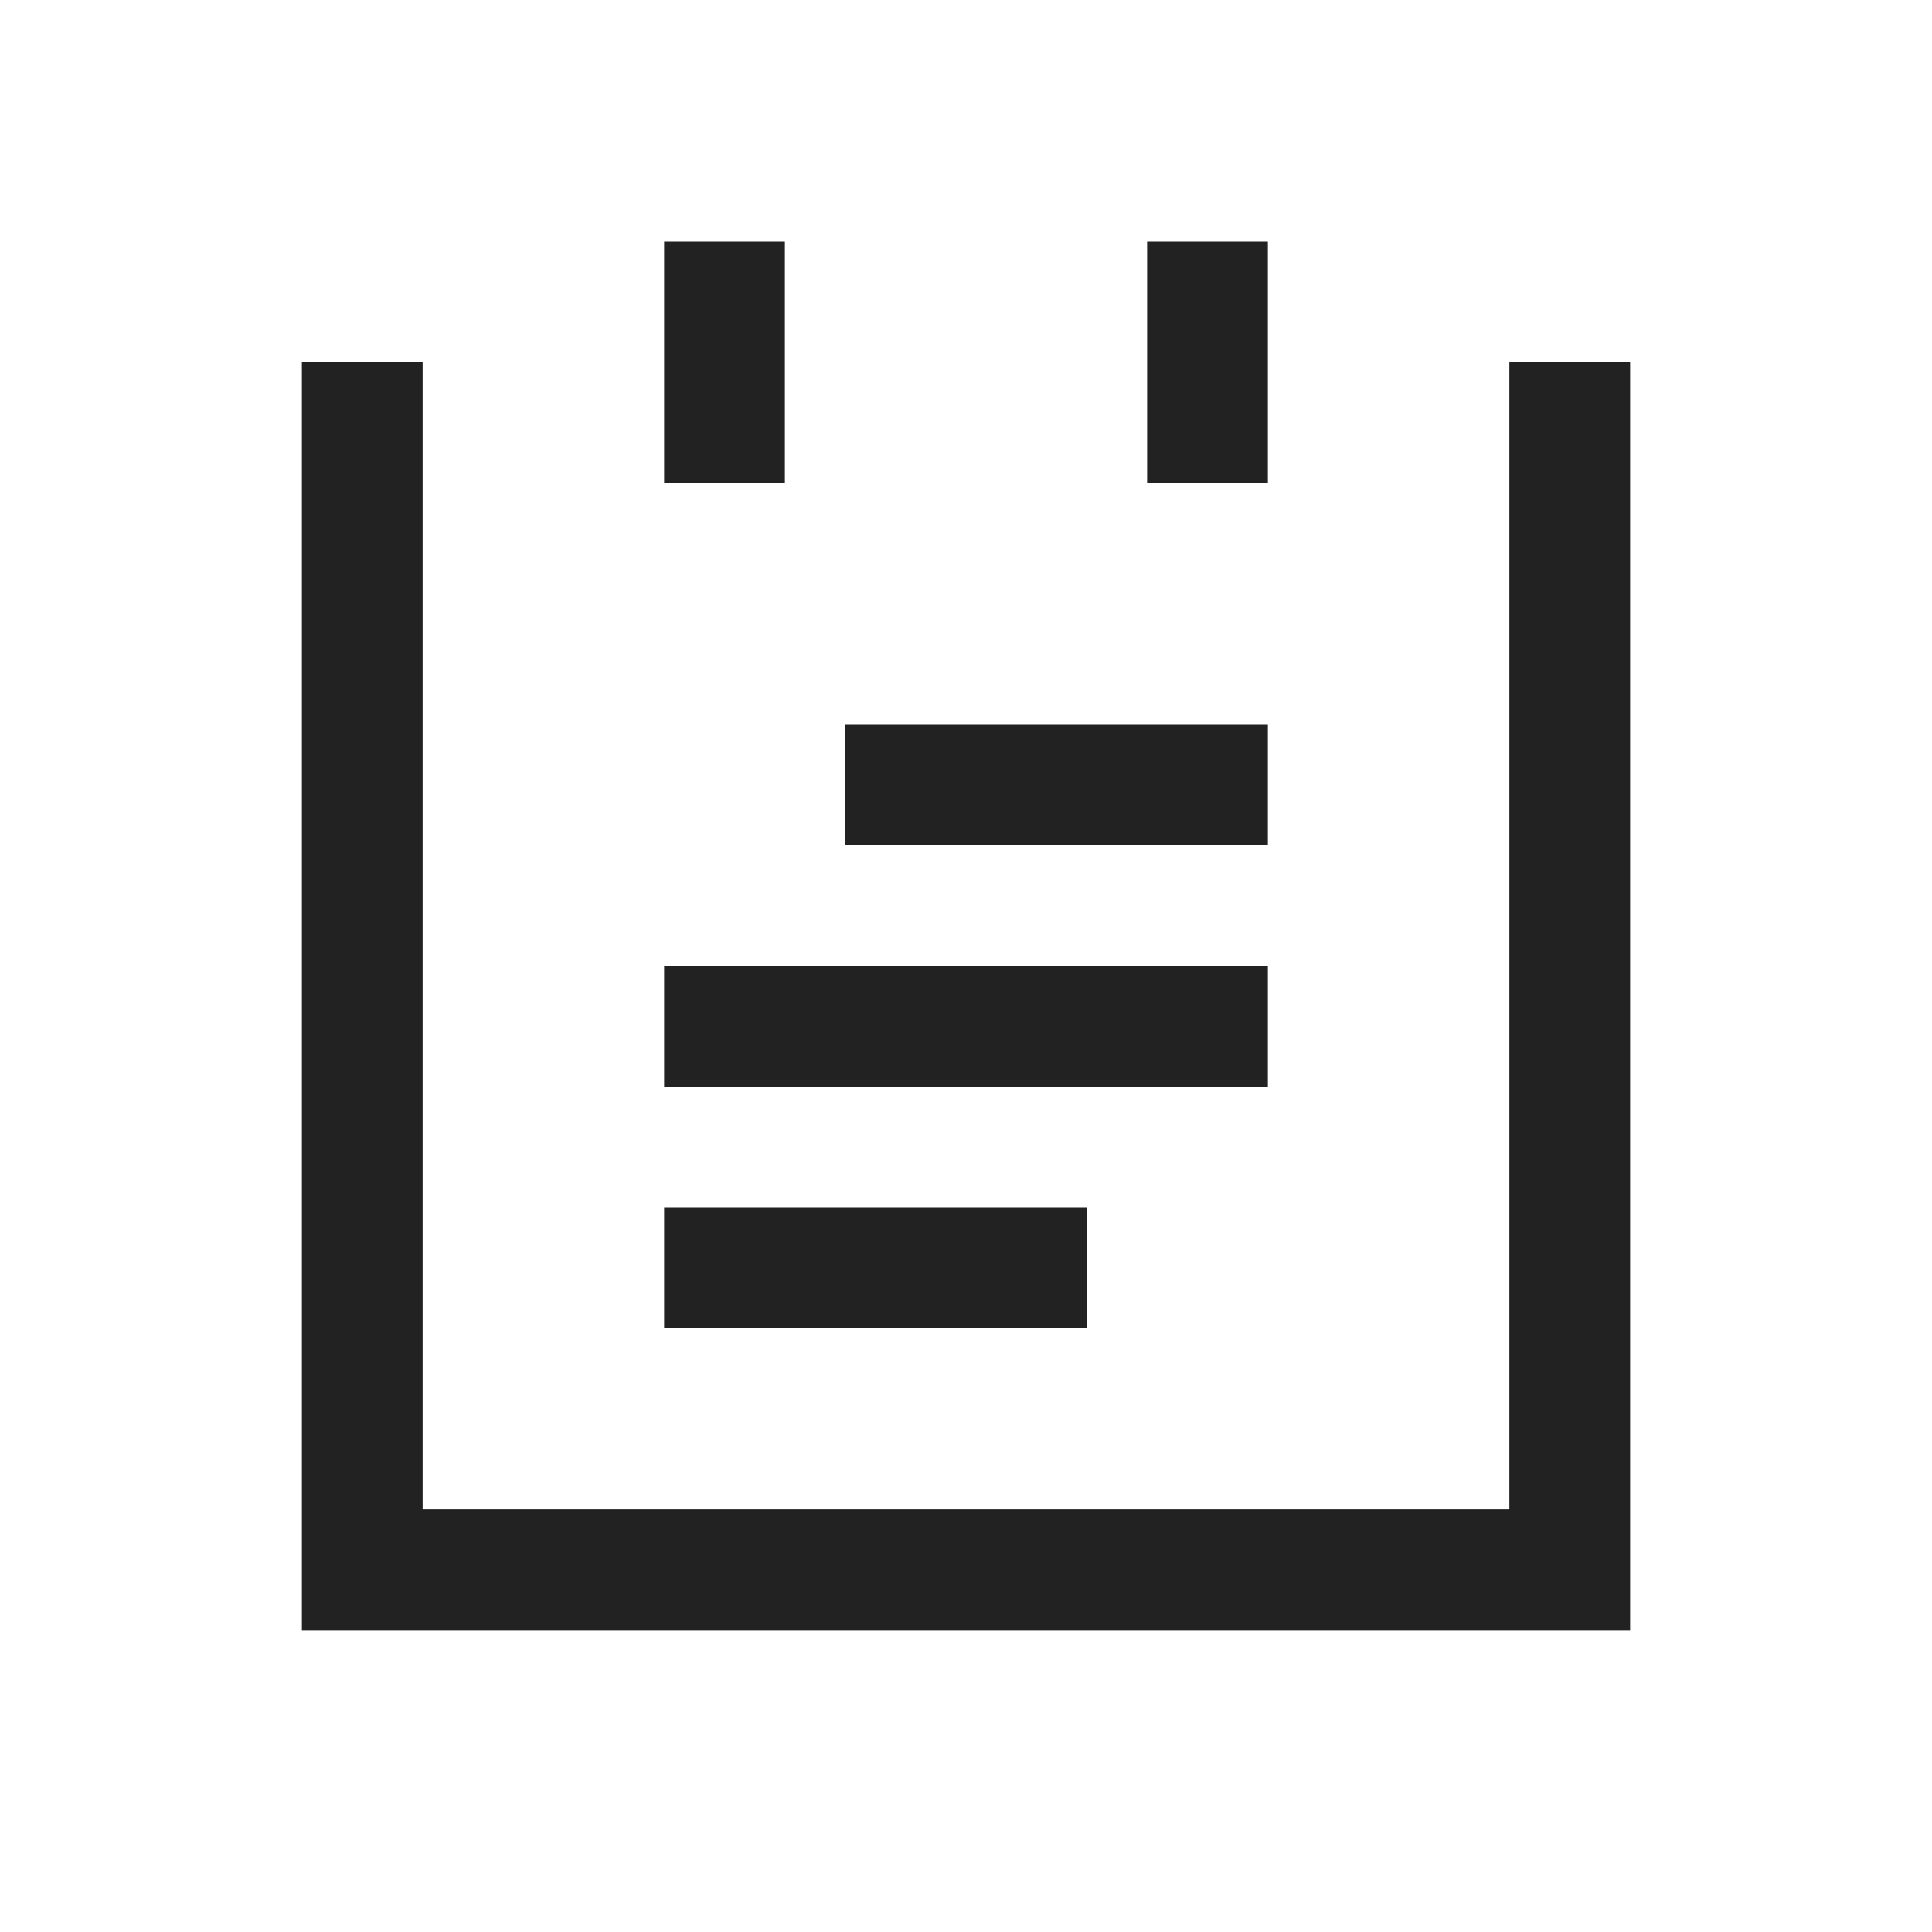
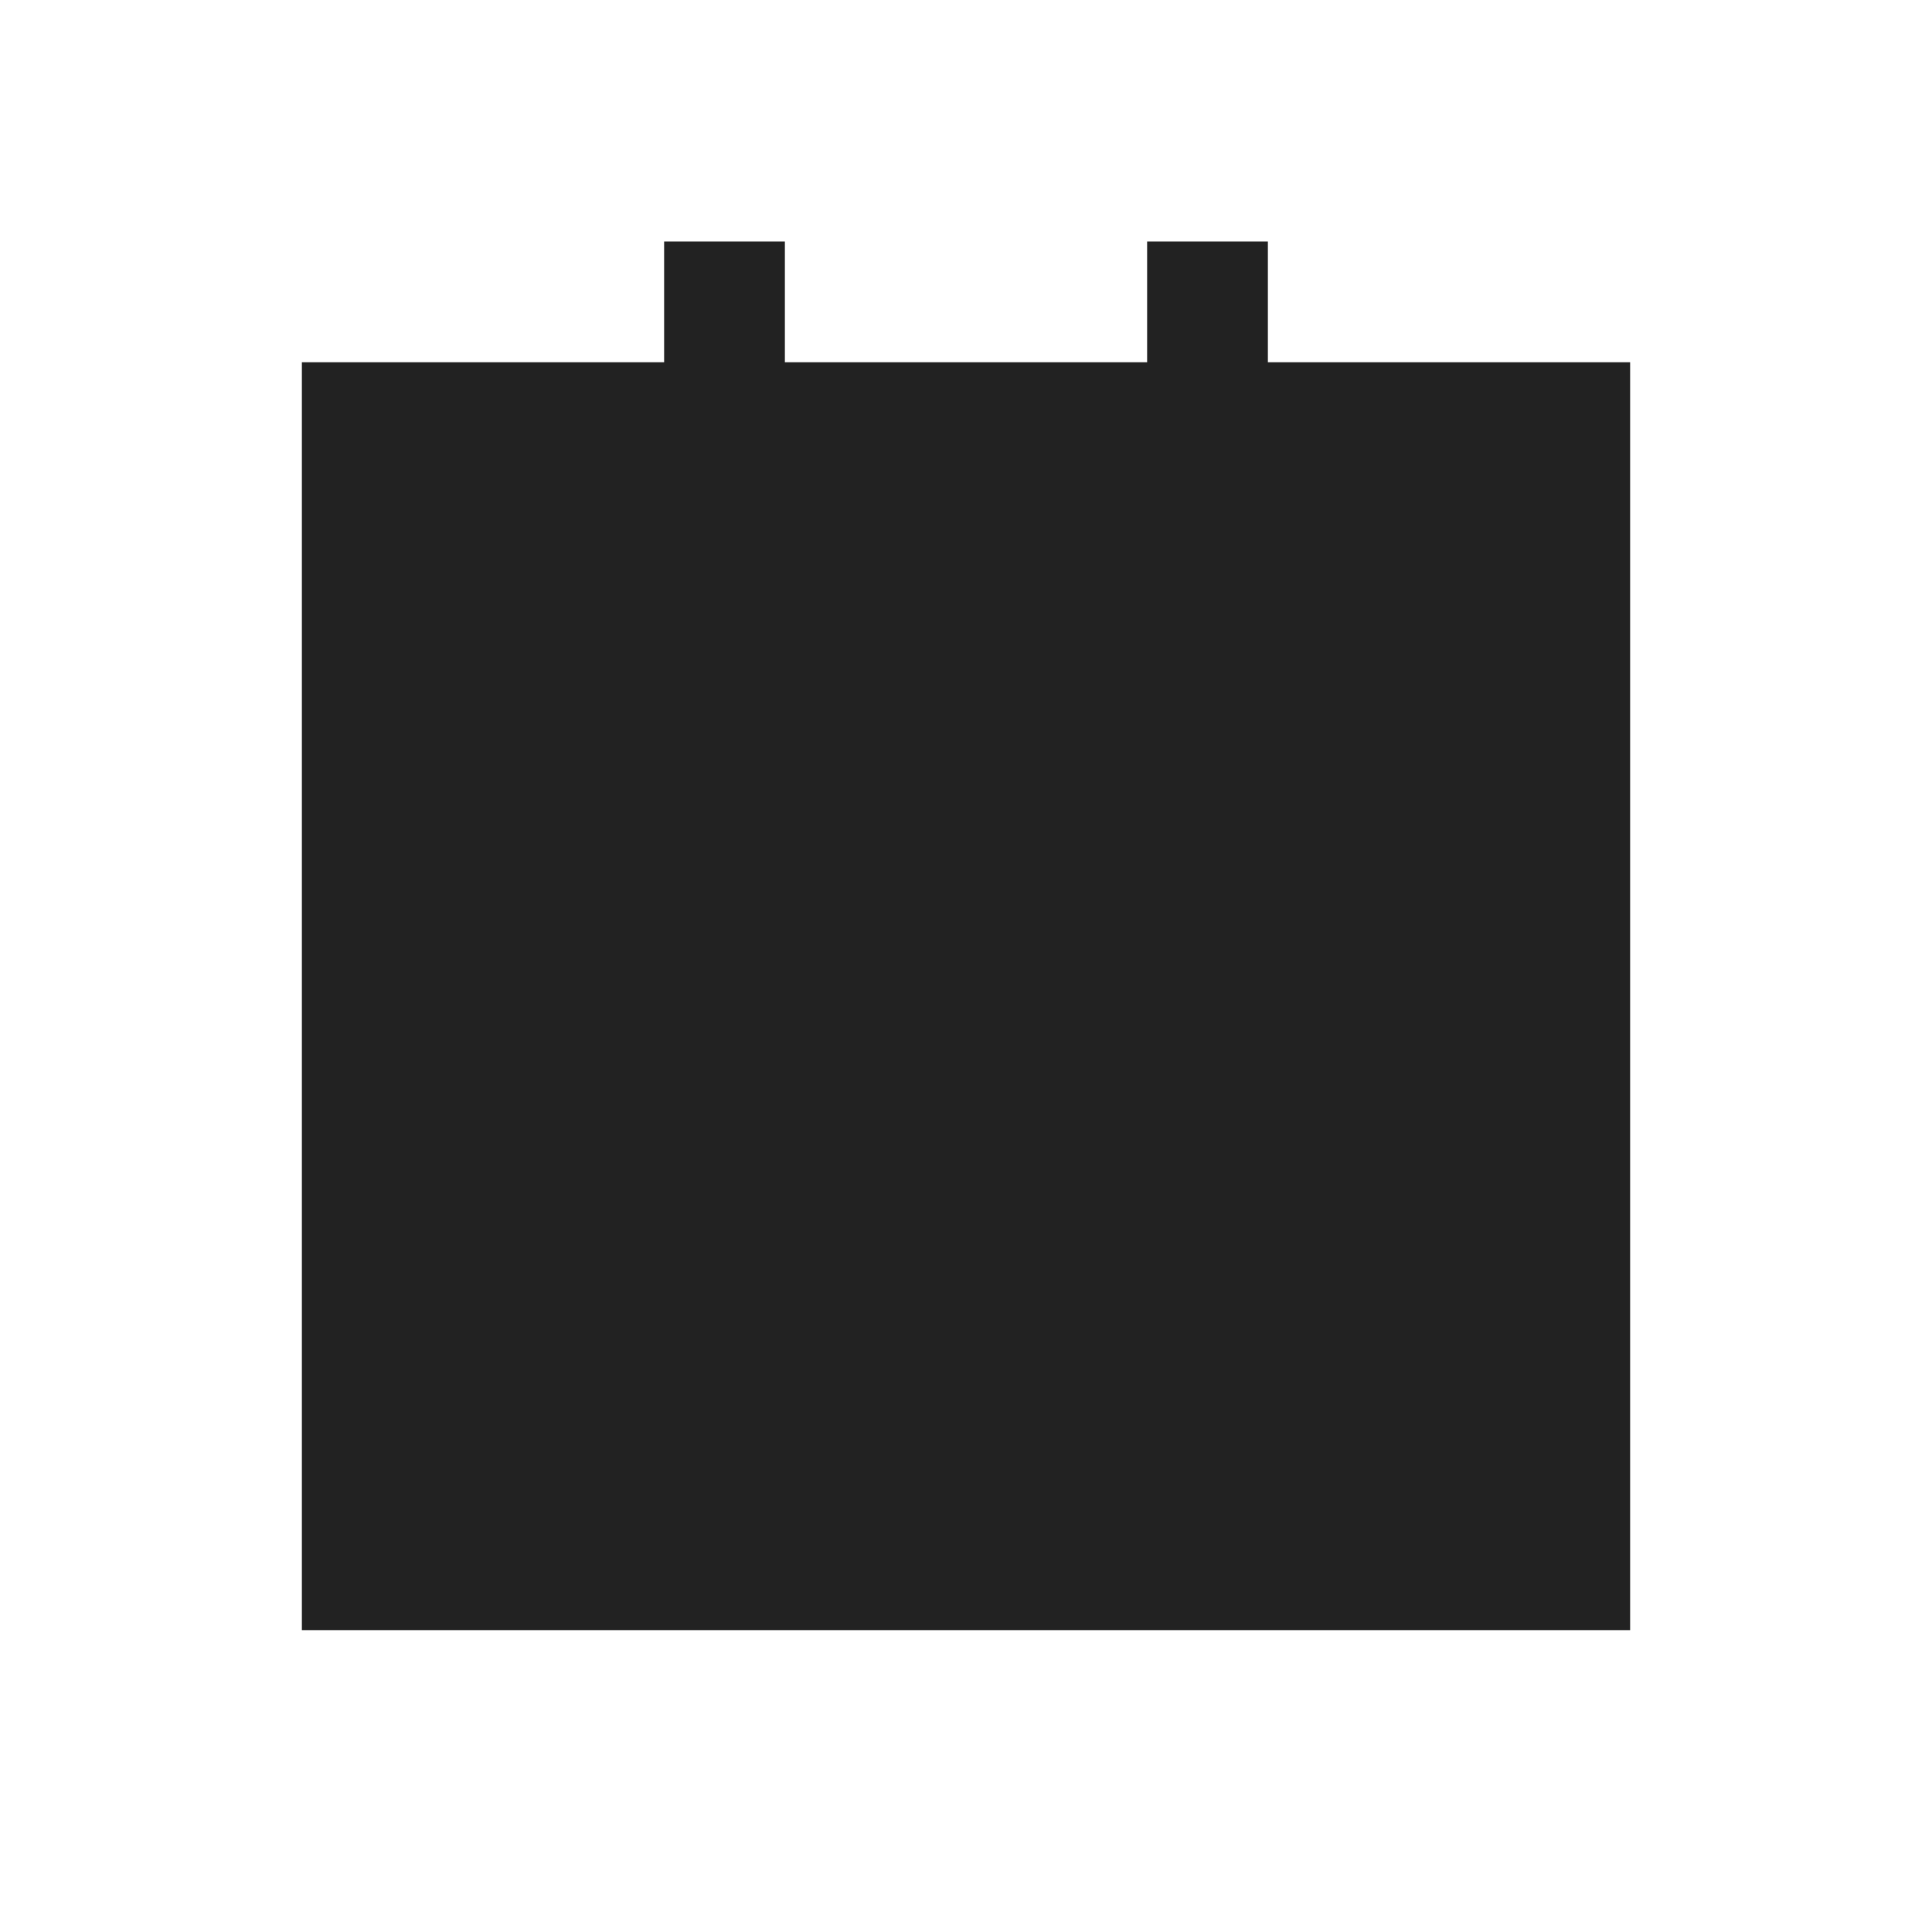
<svg xmlns="http://www.w3.org/2000/svg" width="48" height="48" viewBox="0 0 48 48" fill="none">
-   <path d="M16.5 6V12H19.5V6H16.5ZM28.5 6V12H31.5V6H28.5ZM7.5 9V40.5H40.5V9H37.5V37.5H10.5V9H7.5ZM21 18V21H31.5V18H21ZM16.5 24V27H31.5V24H16.5ZM16.5 30V33H27V30H16.5Z" fill="#222222" />
+   <path d="M16.5 6V12H19.5V6H16.5ZM28.5 6V12H31.5V6H28.5ZM7.5 9V40.5H40.5V9H37.5V37.5V9H7.5ZM21 18V21H31.5V18H21ZM16.5 24V27H31.5V24H16.5ZM16.5 30V33H27V30H16.5Z" fill="#222222" />
</svg>